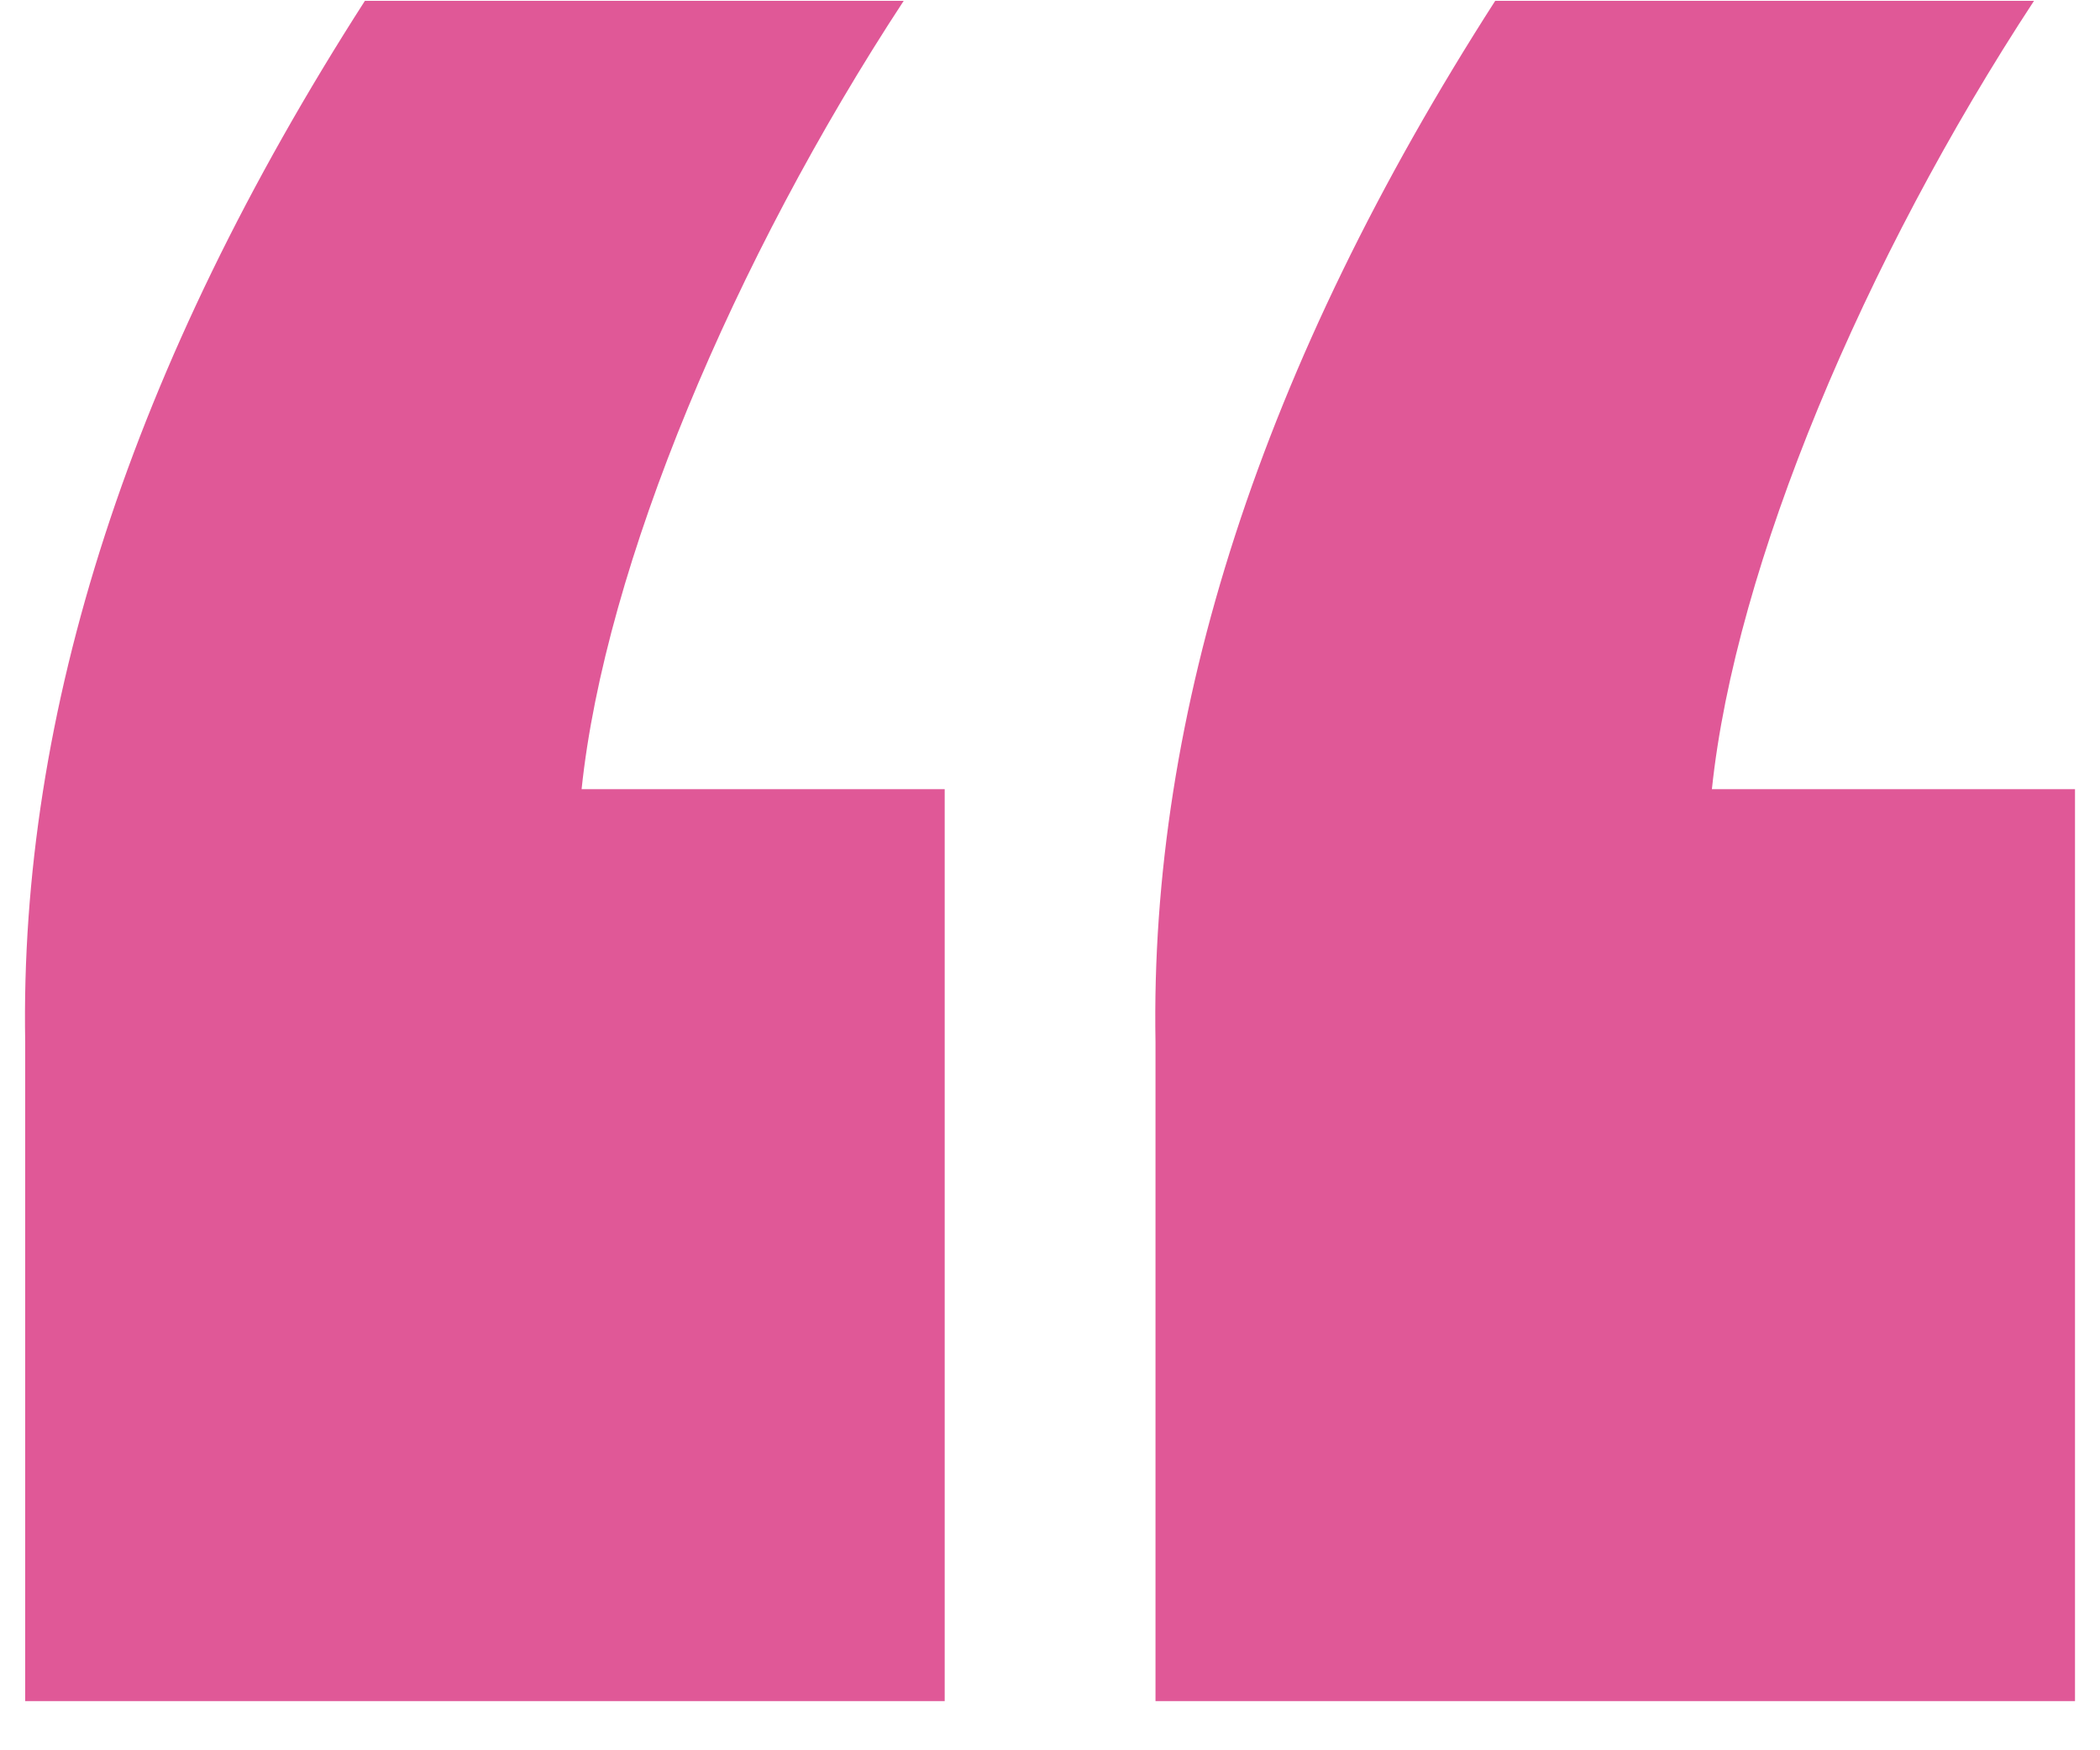
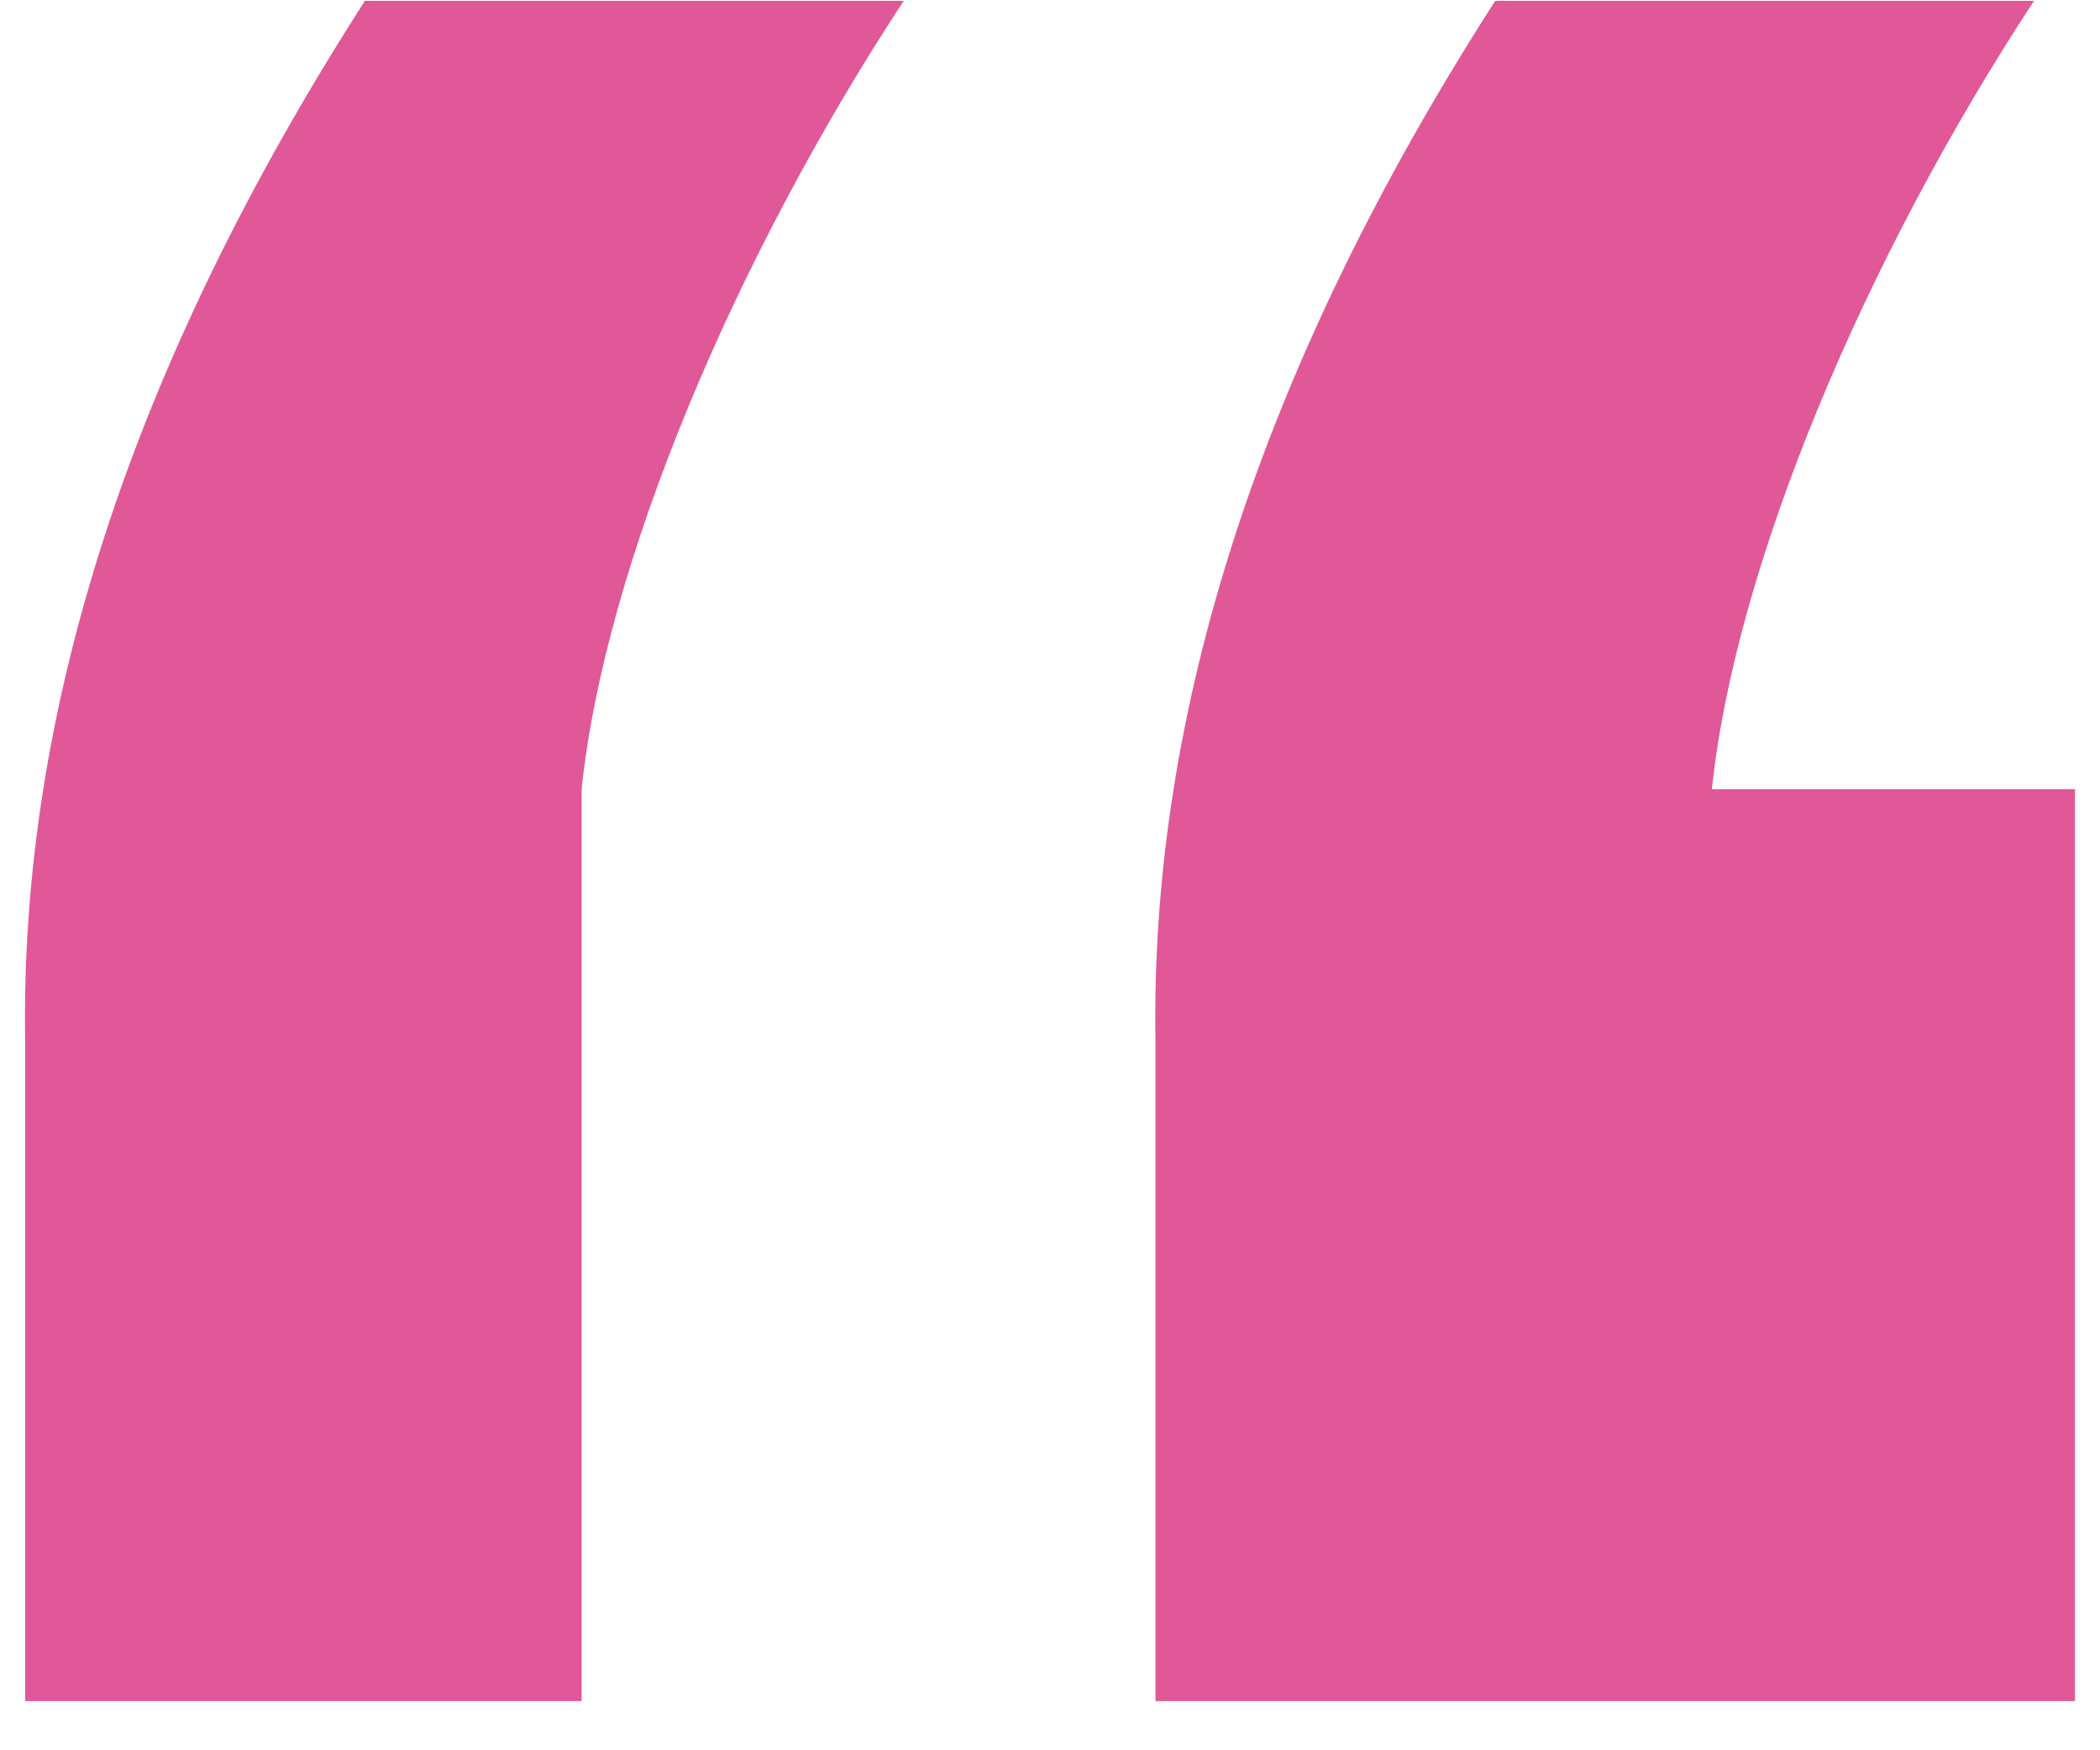
<svg xmlns="http://www.w3.org/2000/svg" width="42" height="35" viewBox="0 0 42 35" fill="none">
-   <path id="â" d="M41.5 34.017H23.11V20.84C22.993 14.252 25.219 7.311 29.904 0.017H40.68C37.283 5.193 34.706 11.311 34.238 15.781H41.5V34.017ZM18.894 34.017H0.504V20.84C0.387 14.252 2.613 7.311 7.298 0.017H18.074C14.677 5.193 12.1 11.311 11.632 15.781H18.894V34.017Z" fill="#E05897" />
+   <path id="â" d="M41.5 34.017H23.11V20.84C22.993 14.252 25.219 7.311 29.904 0.017H40.68C37.283 5.193 34.706 11.311 34.238 15.781H41.5V34.017ZM18.894 34.017H0.504V20.84C0.387 14.252 2.613 7.311 7.298 0.017H18.074C14.677 5.193 12.1 11.311 11.632 15.781V34.017Z" fill="#E05897" />
</svg>